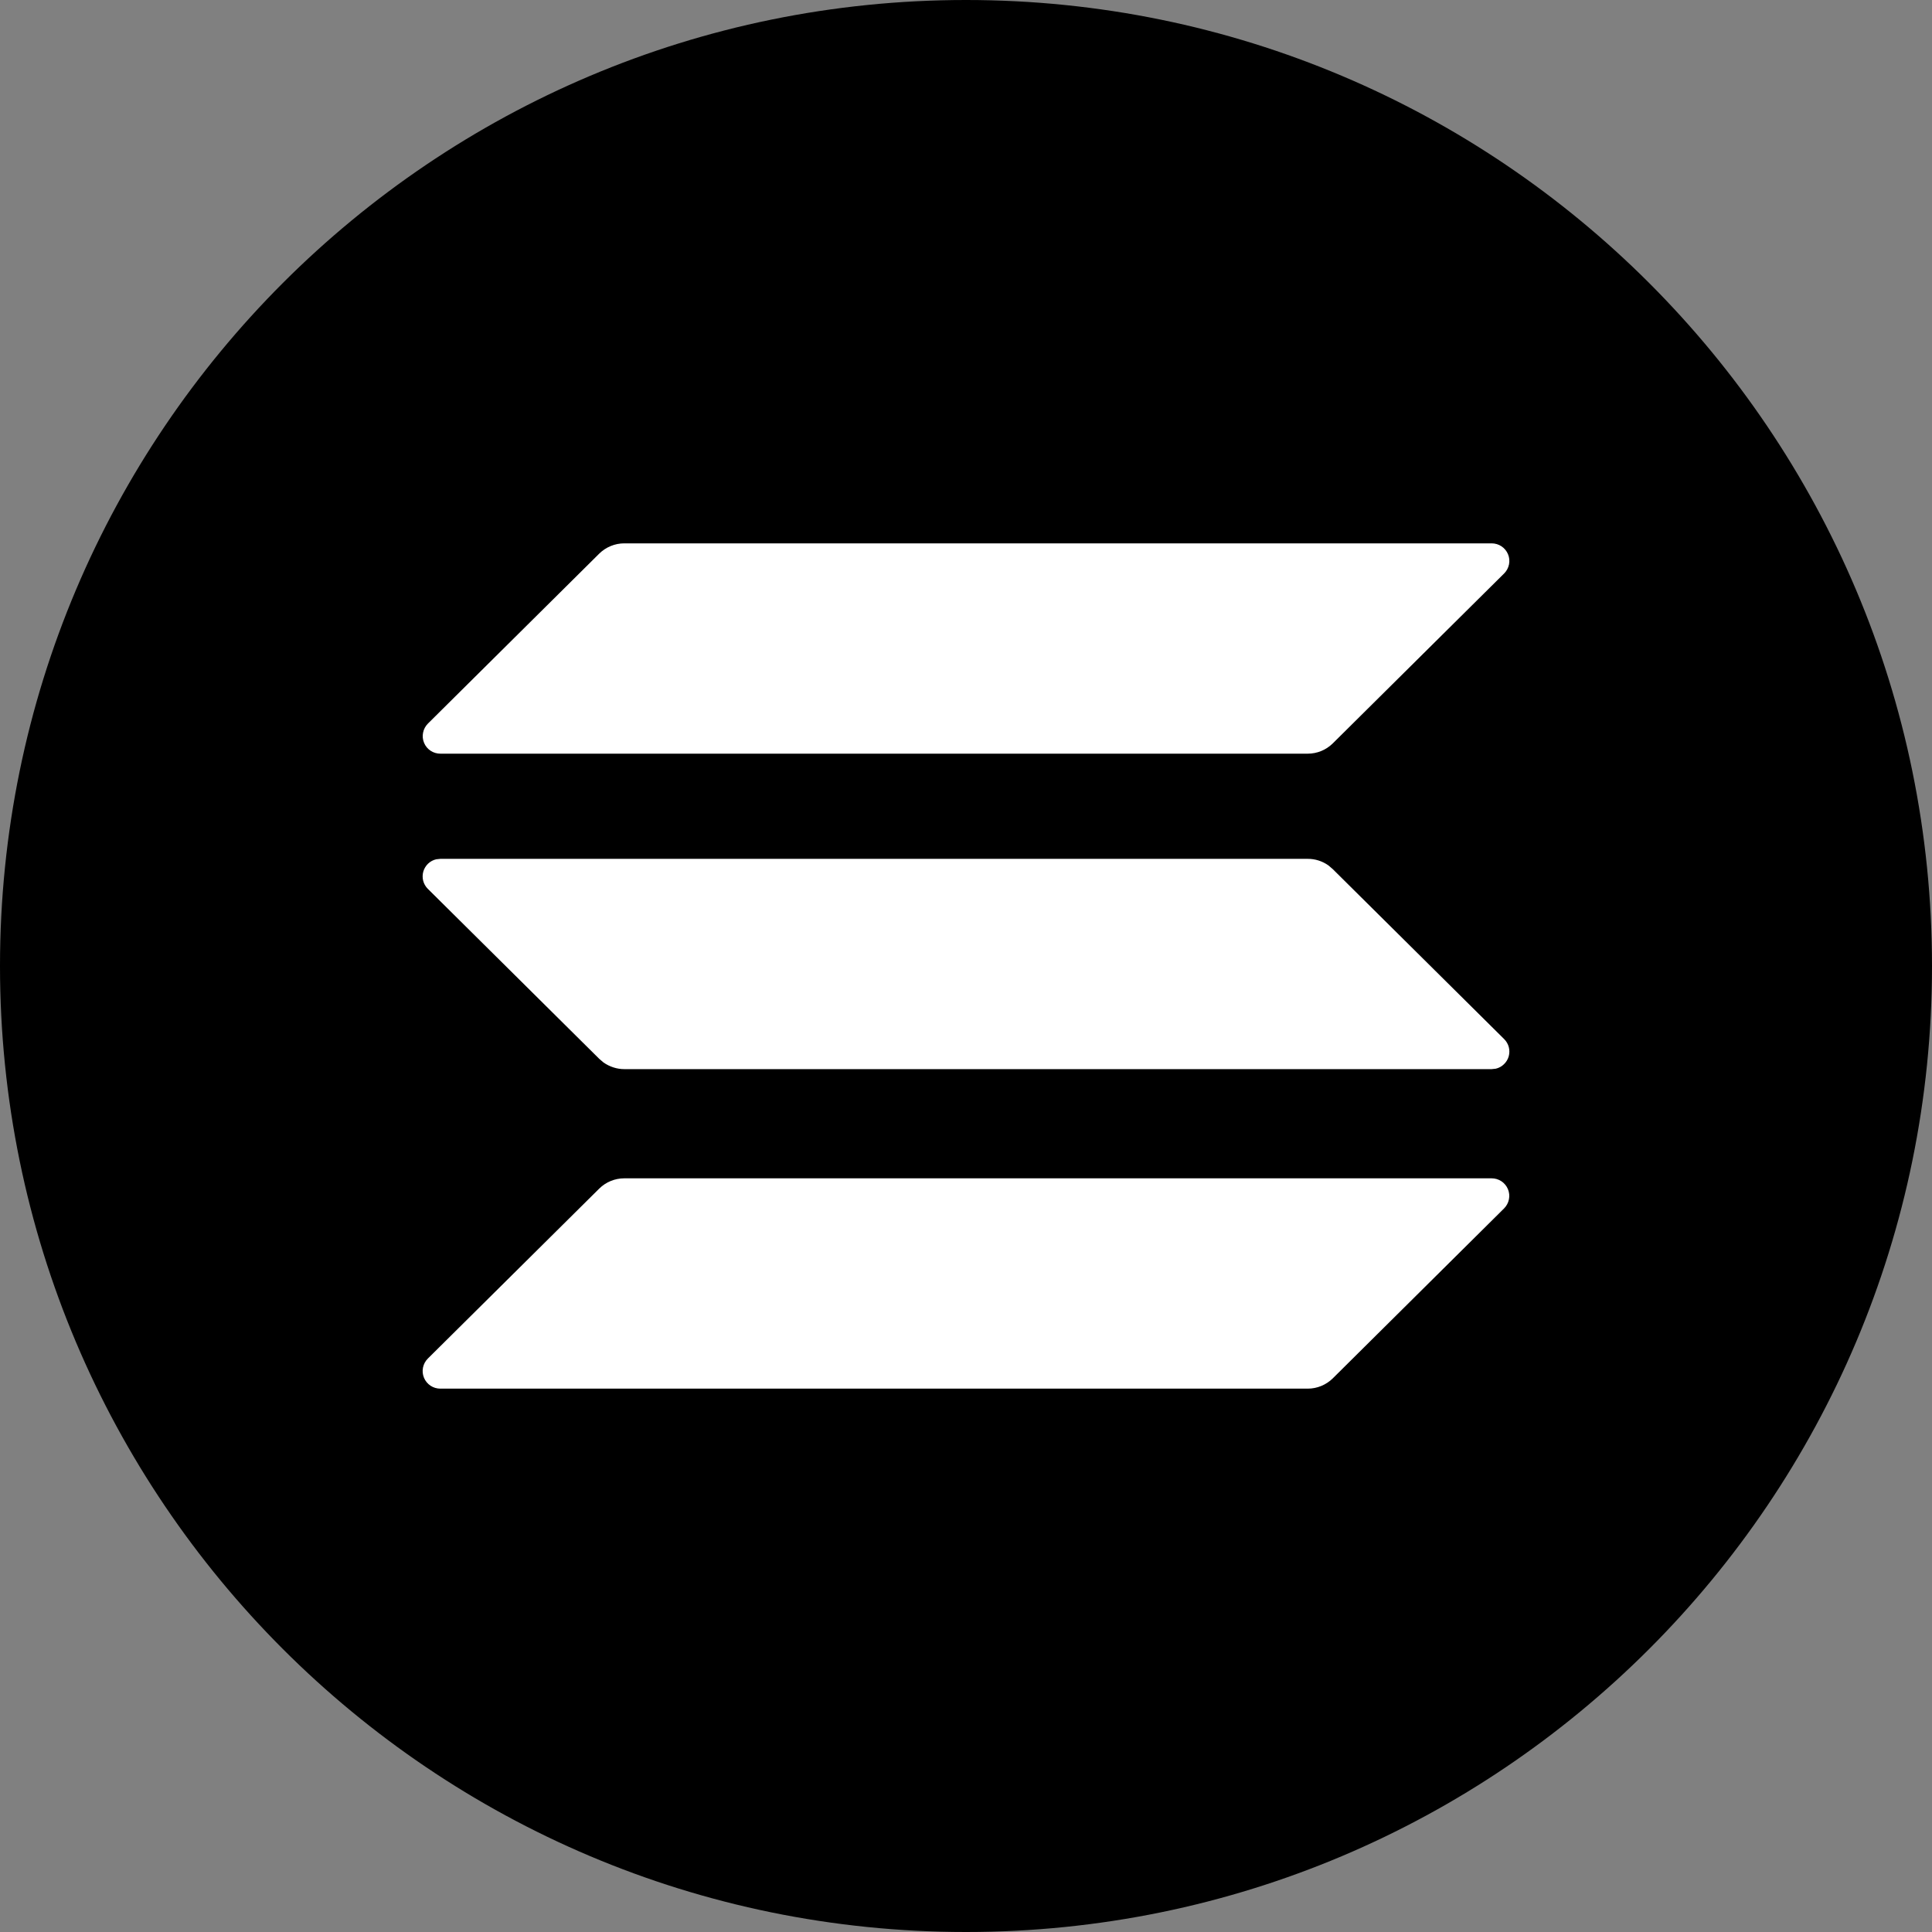
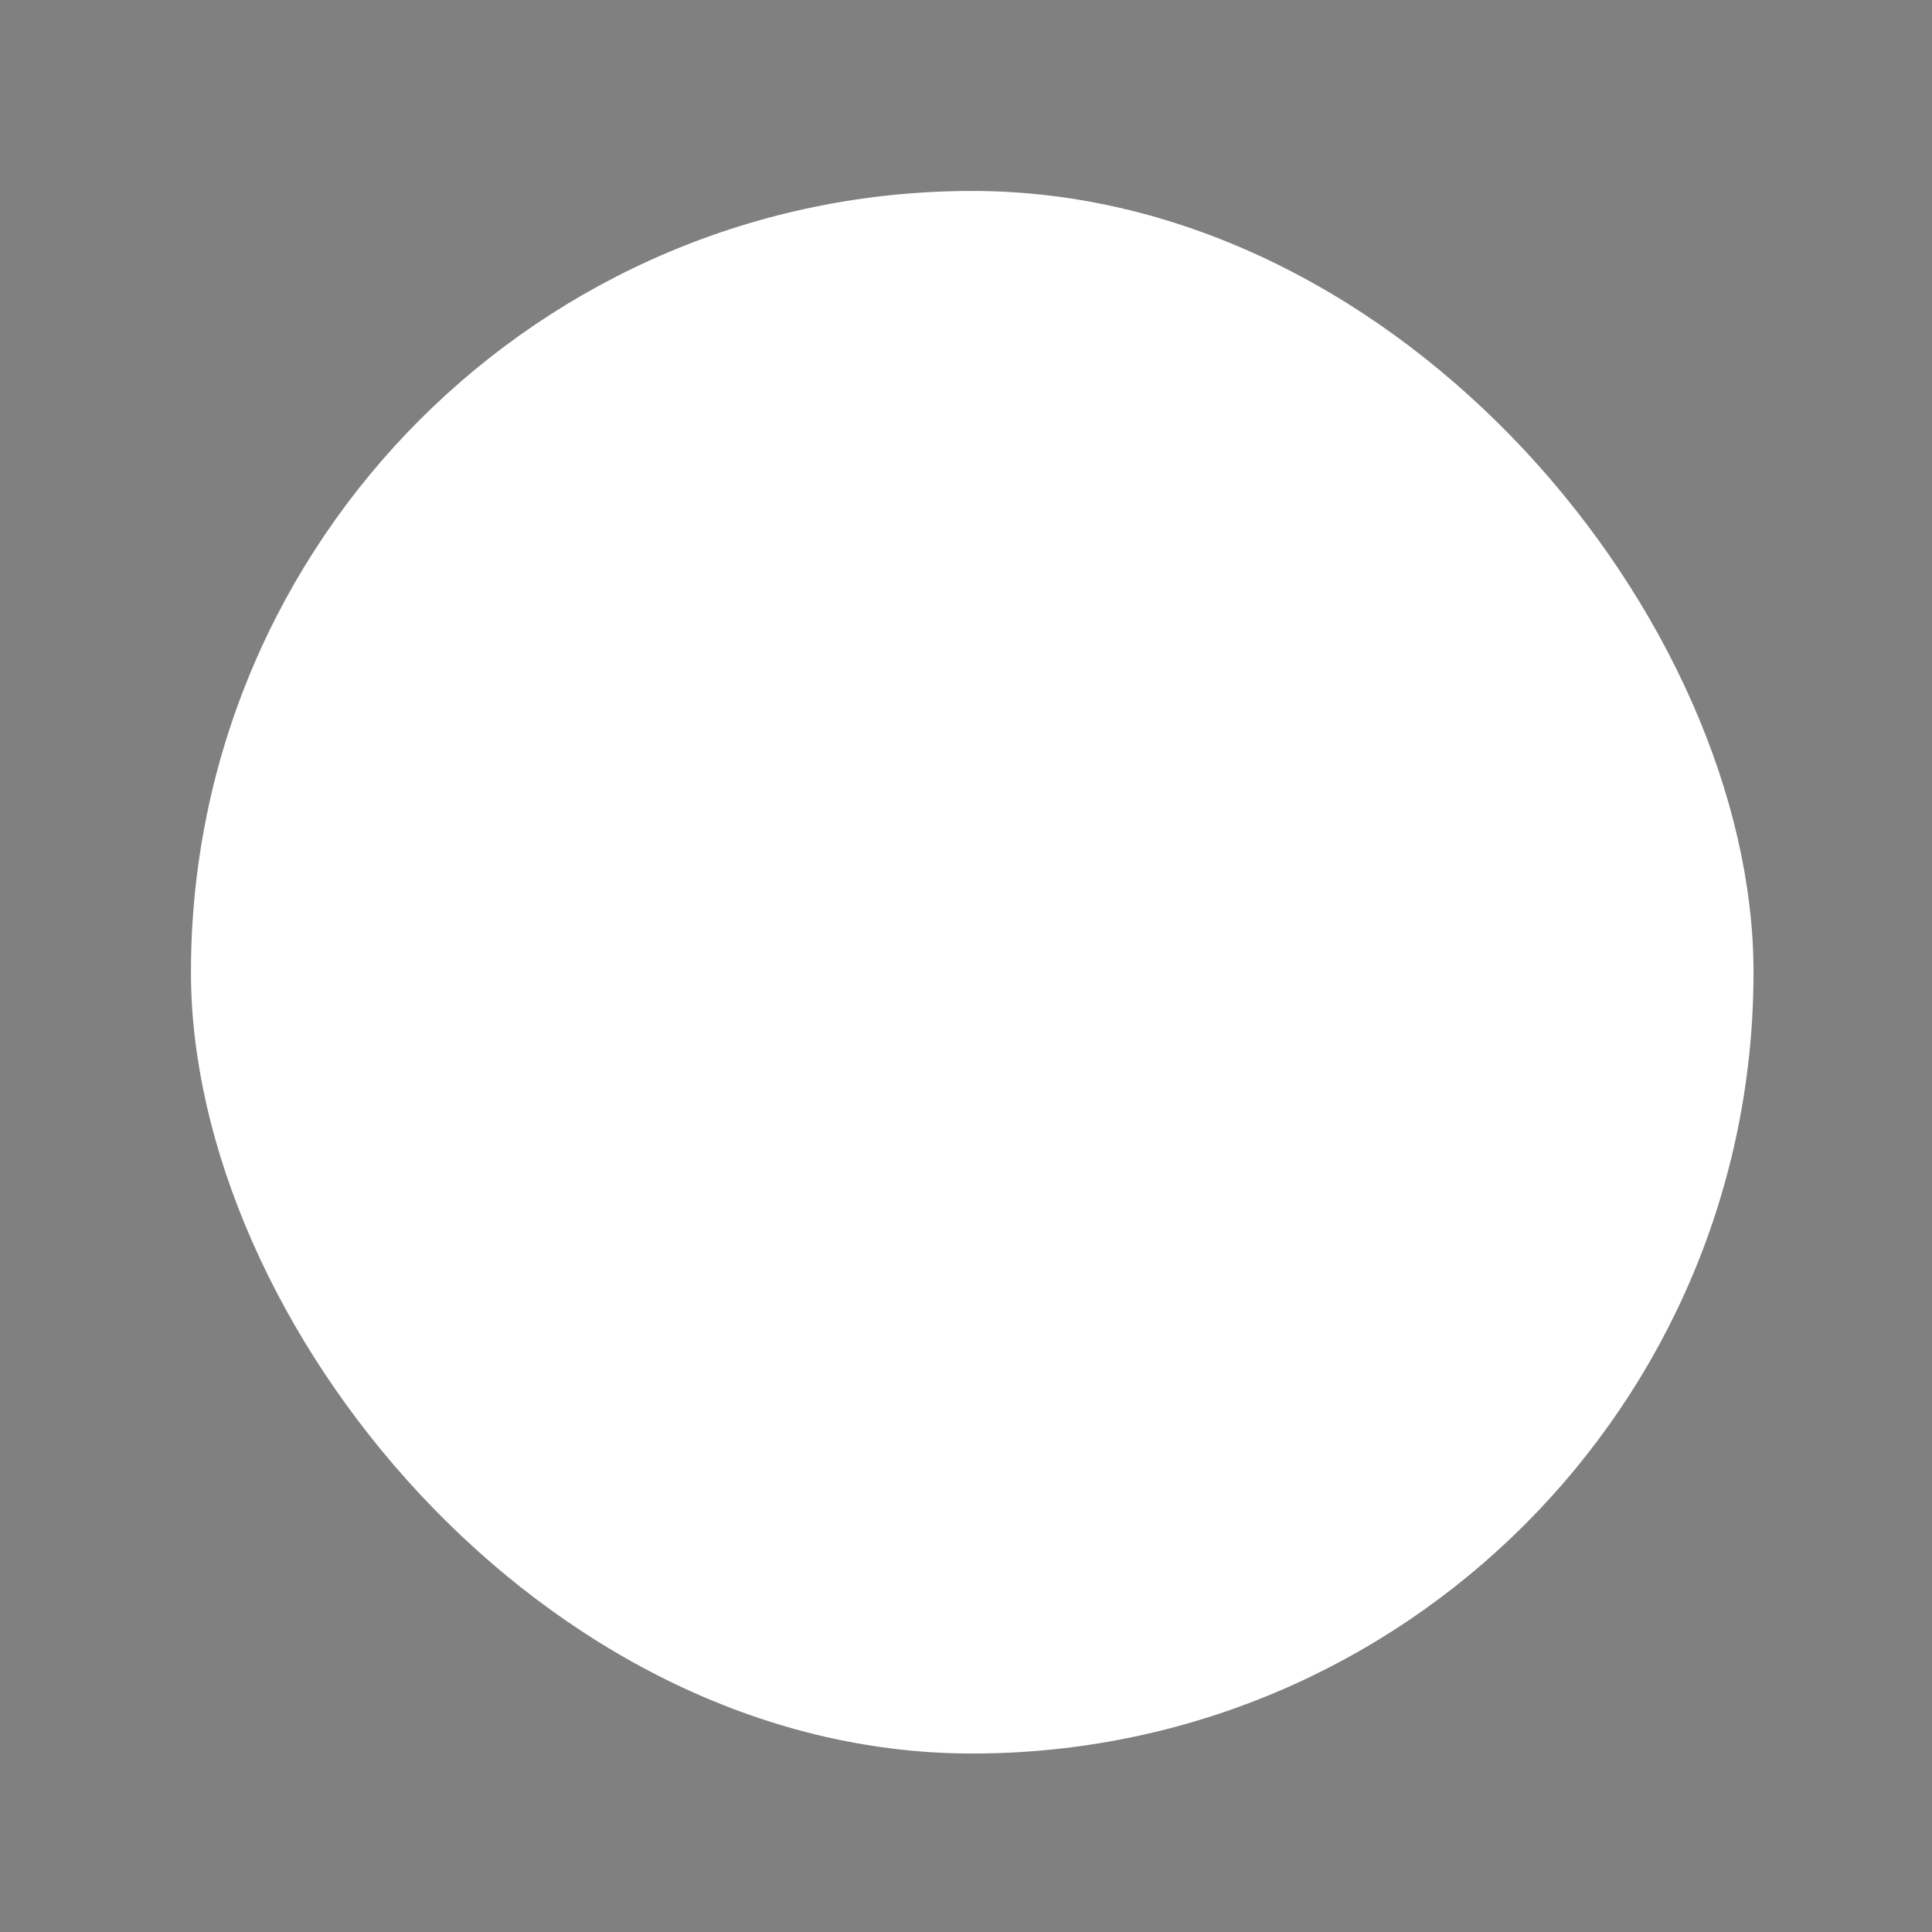
<svg xmlns="http://www.w3.org/2000/svg" width="50" height="50" viewBox="0 0 50 50" fill="none">
  <rect x="0" y="0" width="50" height="50" fill="#808080" stroke="none" />
  <rect x="4.942" y="4.942" width="40.439" height="40.439" rx="20.219" fill="white" />
-   <path d="M25 0C38.808 0 50 11.192 50 25C50 38.808 38.808 50 25 50C11.192 50 0 38.808 0 25C0 11.192 11.192 0 25 0ZM38.603 30.495H16.156C15.914 30.495 15.681 30.59 15.508 30.761L11.073 35.159C11.009 35.223 10.965 35.304 10.947 35.393C10.929 35.482 10.938 35.574 10.973 35.657C11.008 35.741 11.067 35.812 11.142 35.862C11.218 35.912 11.306 35.938 11.397 35.938H33.844C34.086 35.938 34.319 35.842 34.492 35.672L38.927 31.272C38.99 31.208 39.034 31.127 39.051 31.038C39.069 30.95 39.06 30.858 39.025 30.775C38.99 30.692 38.932 30.621 38.857 30.571C38.782 30.521 38.693 30.495 38.603 30.495ZM33.844 22.227H11.397L11.291 22.238C11.211 22.256 11.138 22.295 11.079 22.351C11.021 22.407 10.978 22.477 10.955 22.556C10.933 22.634 10.932 22.717 10.952 22.795C10.973 22.874 11.014 22.946 11.072 23.003L15.509 27.403L15.619 27.497C15.775 27.606 15.963 27.669 16.156 27.669H38.603L38.709 27.658C38.789 27.64 38.862 27.601 38.92 27.544C38.98 27.488 39.022 27.418 39.045 27.34C39.067 27.261 39.068 27.179 39.048 27.1C39.027 27.021 38.986 26.95 38.928 26.892L34.491 22.492L34.381 22.398C34.224 22.286 34.036 22.226 33.844 22.227ZM38.603 14.062H16.156C15.914 14.062 15.681 14.158 15.508 14.328L11.073 18.728C11.01 18.792 10.966 18.873 10.949 18.962C10.931 19.05 10.94 19.142 10.975 19.225C11.009 19.308 11.068 19.379 11.143 19.429C11.218 19.479 11.307 19.505 11.397 19.505H33.844C34.086 19.505 34.319 19.41 34.492 19.239L38.927 14.841C38.991 14.777 39.035 14.696 39.053 14.607C39.071 14.518 39.062 14.426 39.027 14.343C38.992 14.259 38.933 14.188 38.858 14.138C38.782 14.088 38.694 14.062 38.603 14.062Z" fill="black" />
</svg>